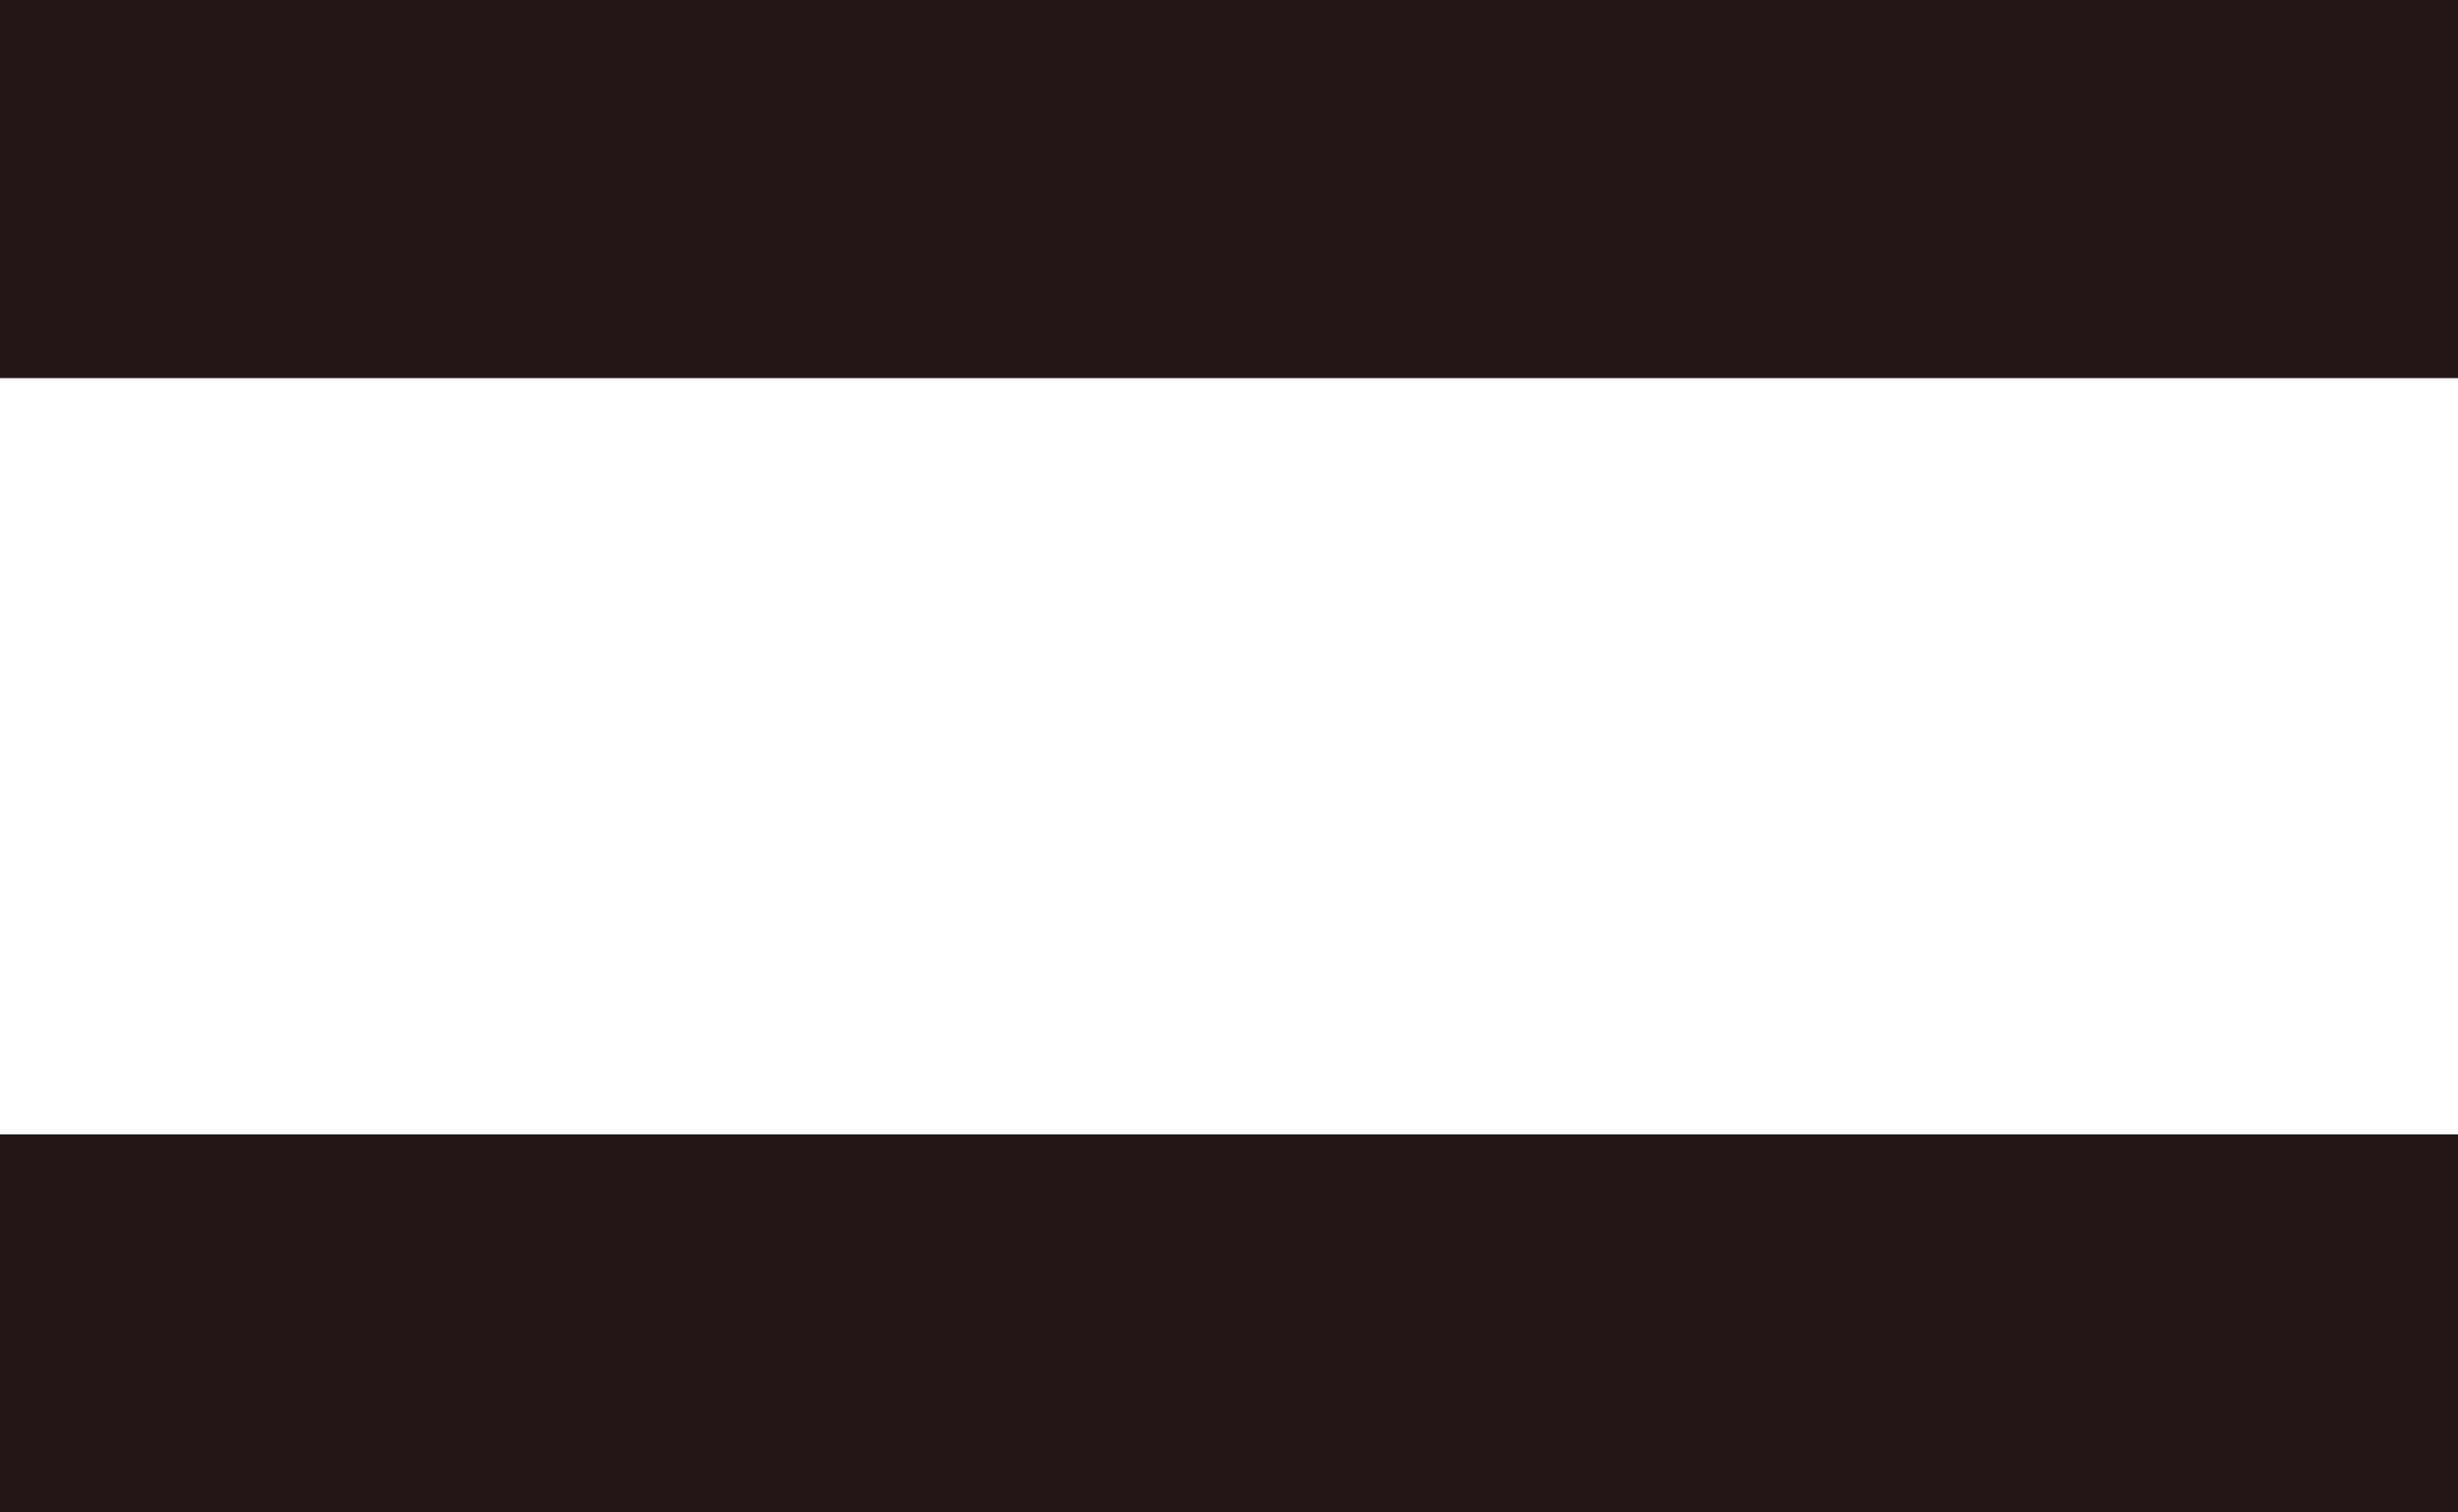
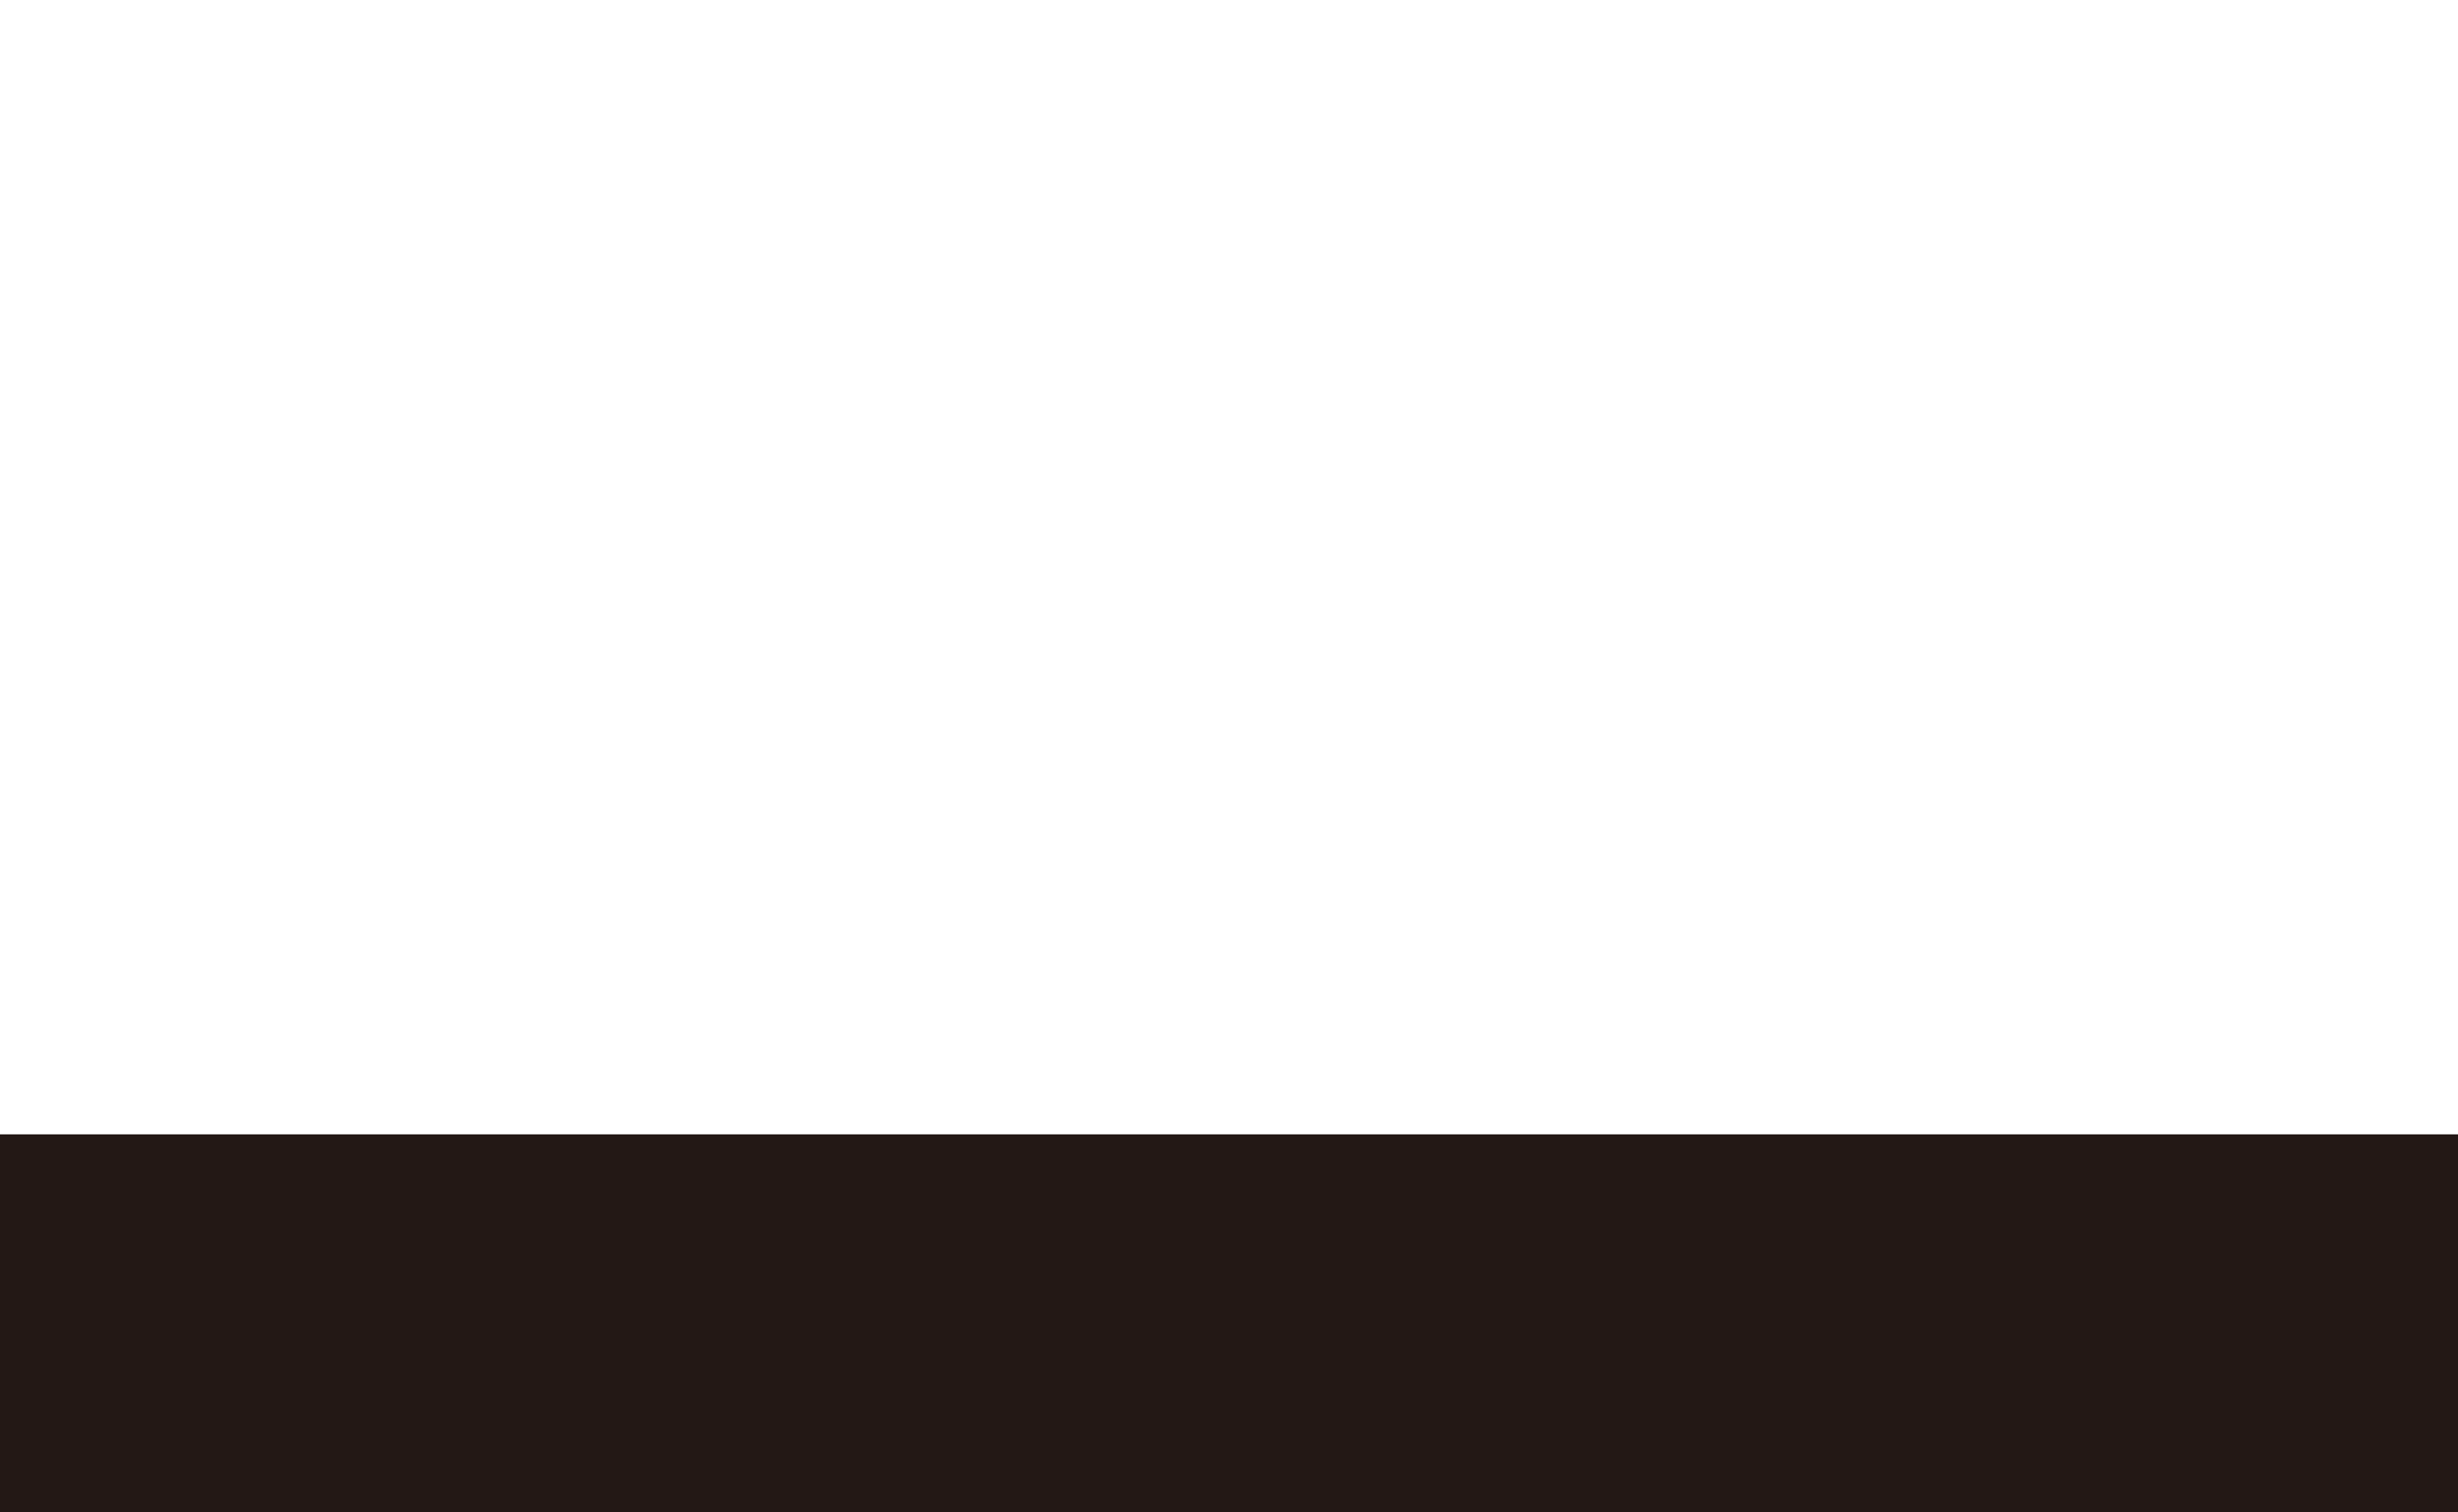
<svg xmlns="http://www.w3.org/2000/svg" id="_レイヤー_2" viewBox="0 0 13 8">
  <defs>
    <style>.cls-1{fill:#231815;}</style>
  </defs>
  <g id="img">
-     <rect class="cls-1" width="13" height="2" />
    <rect class="cls-1" y="6" width="13" height="2" />
  </g>
</svg>